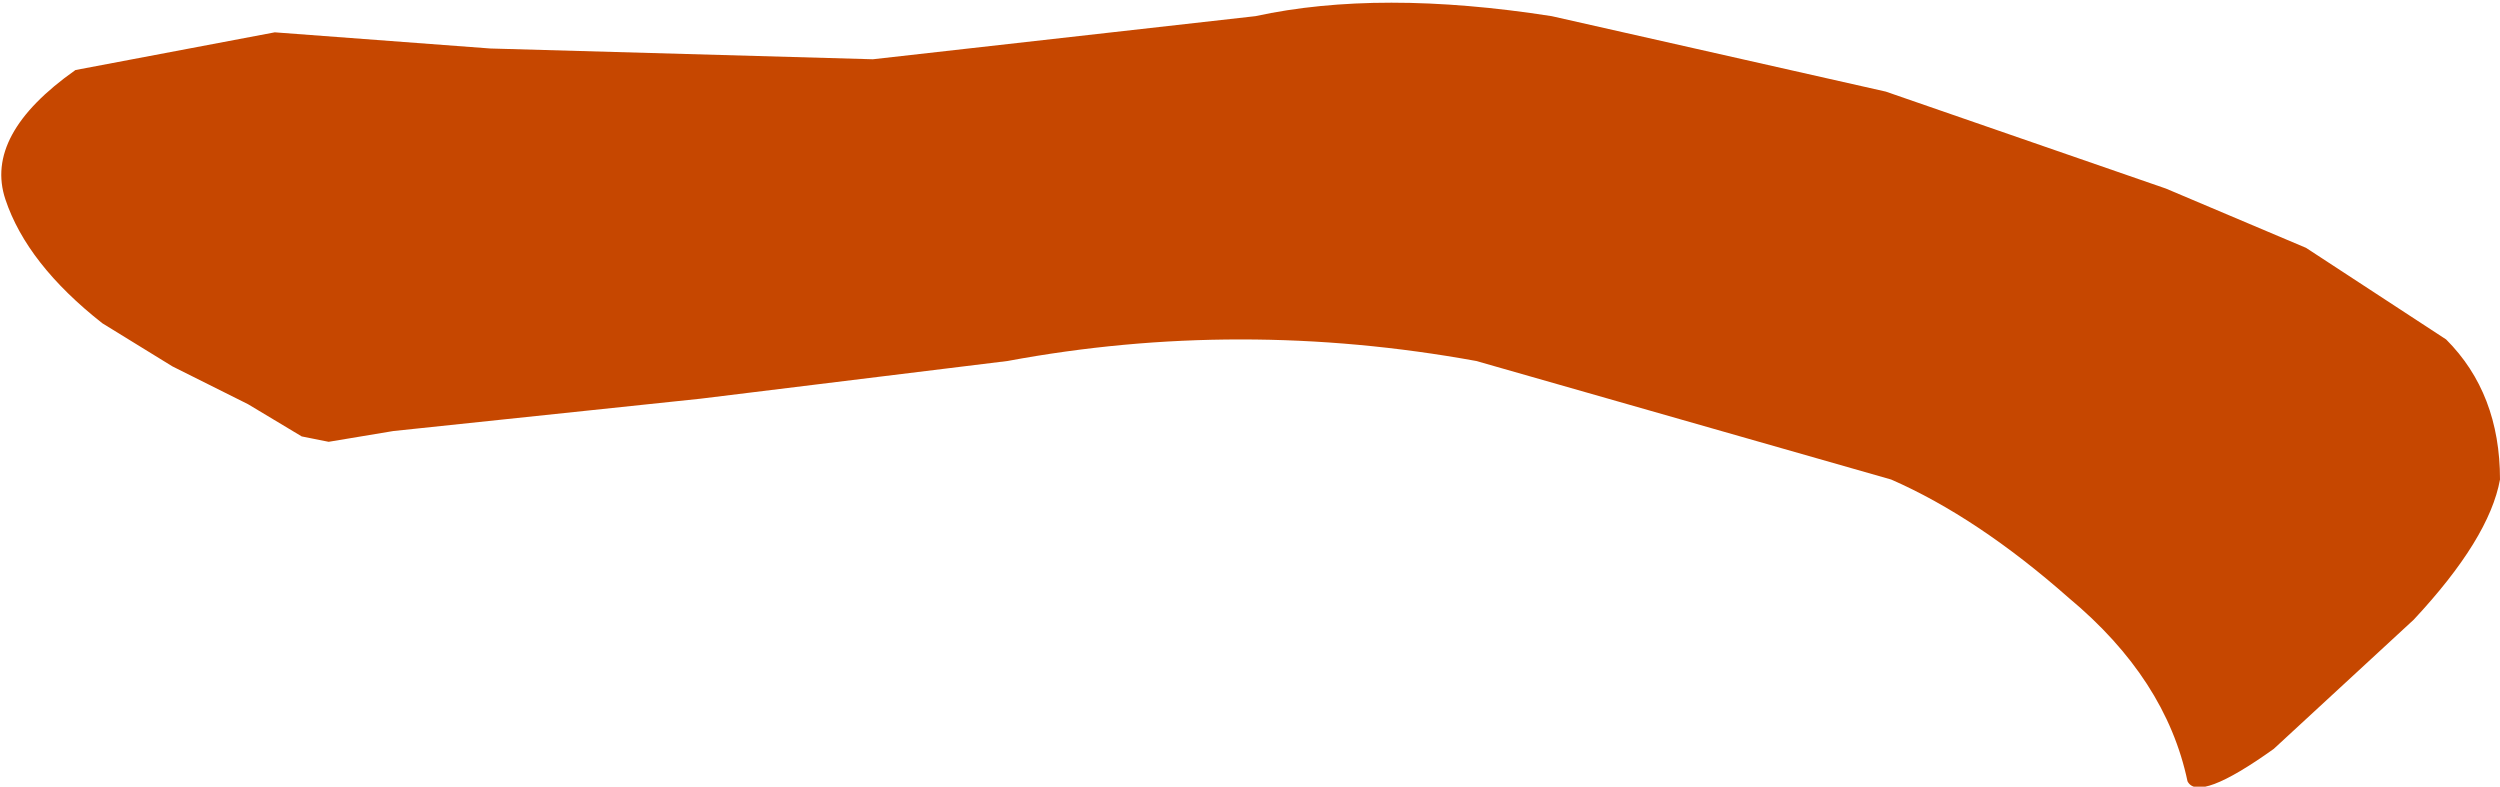
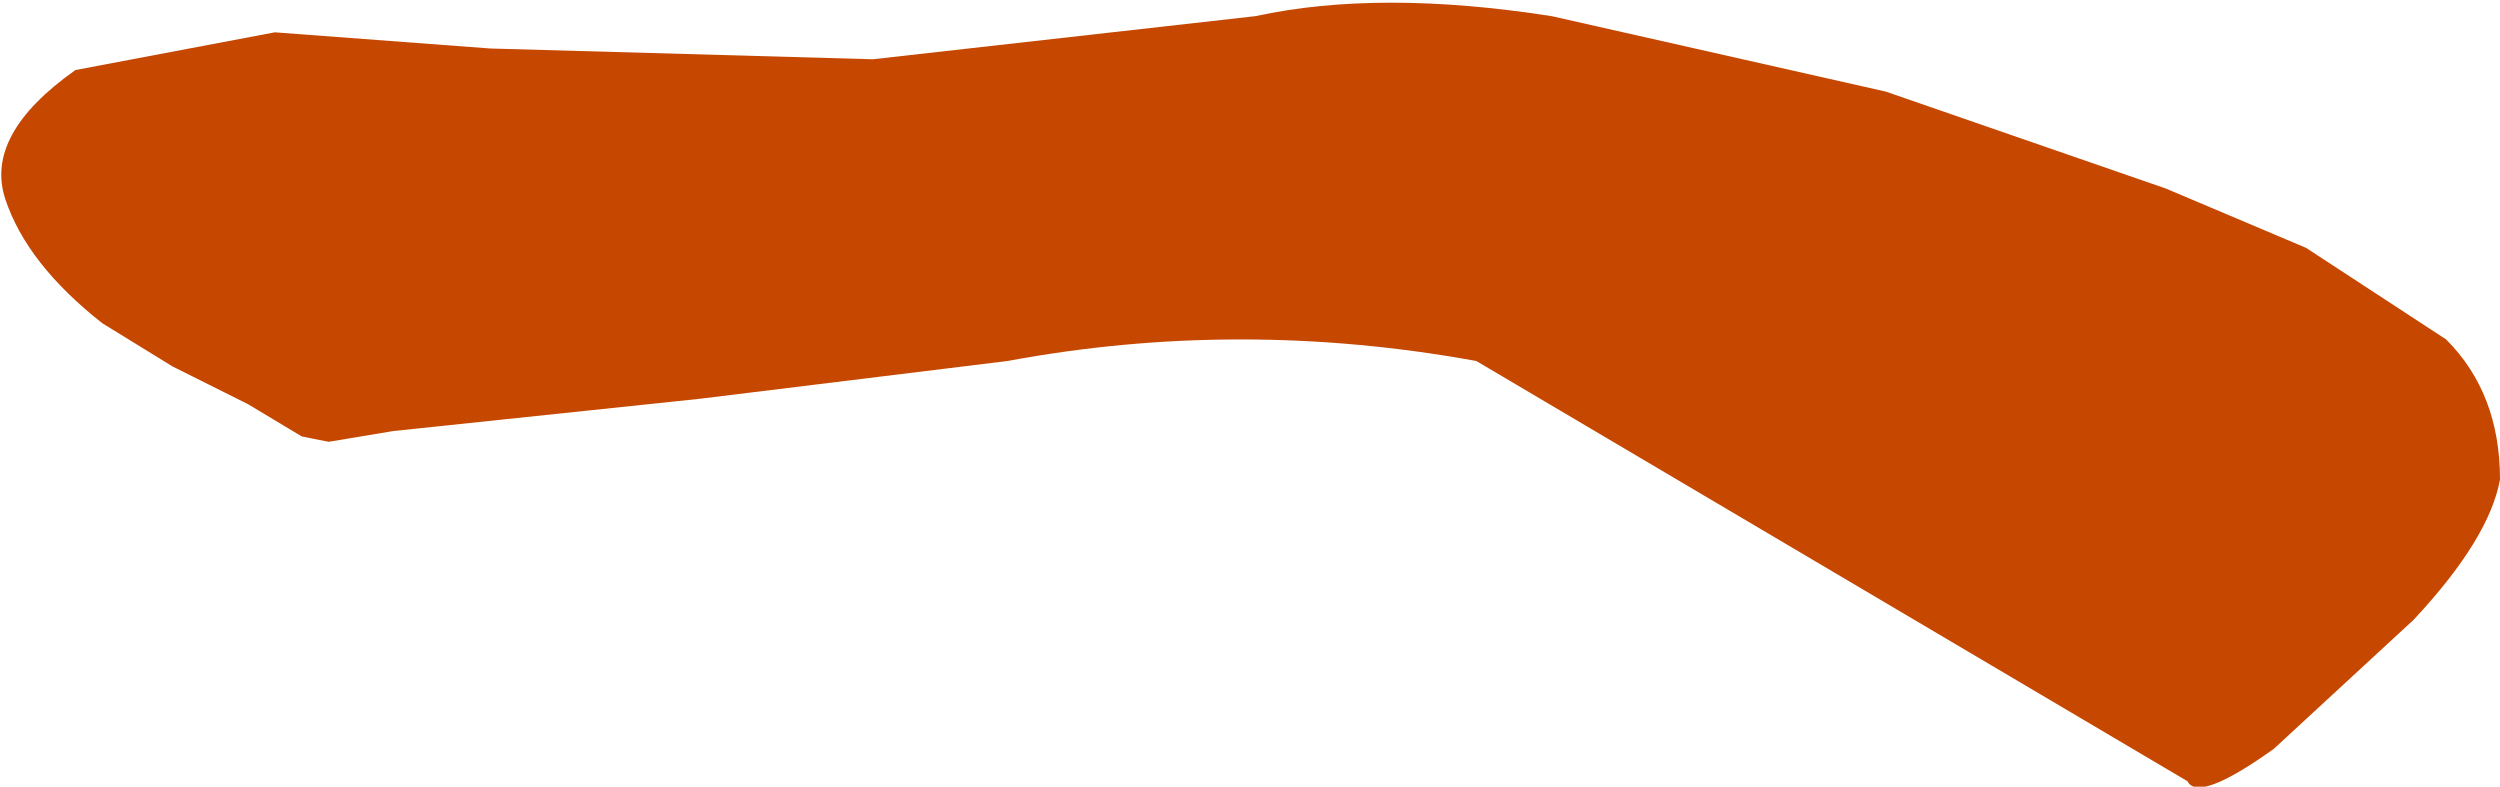
<svg xmlns="http://www.w3.org/2000/svg" height="7.3px" width="23.2px">
  <g transform="matrix(1.0, 0.0, 0.0, 1.0, 0.05, 0.15)">
-     <path d="M20.25 7.1 Q20.05 6.15 19.15 5.4 18.3 4.65 17.5 4.3 L13.65 3.2 Q11.45 2.8 9.3 3.2 L6.45 3.55 3.6 3.85 3.0 3.95 2.75 3.9 2.25 3.6 1.55 3.25 0.9 2.85 Q0.2 2.3 0.0 1.7 -0.2 1.1 0.65 0.5 L2.5 0.15 4.5 0.3 8.05 0.4 11.6 0.0 Q12.75 -0.25 14.35 0.0 L17.45 0.7 20.05 1.6 21.35 2.15 22.65 3.0 Q23.15 3.5 23.15 4.3 23.05 4.85 22.35 5.6 L21.05 6.8 Q20.35 7.3 20.25 7.1" fill="#c64700" fill-rule="evenodd" stroke="none" />
+     <path d="M20.25 7.1 L13.65 3.2 Q11.45 2.8 9.3 3.2 L6.45 3.55 3.6 3.85 3.0 3.95 2.75 3.9 2.25 3.6 1.55 3.25 0.9 2.85 Q0.2 2.3 0.0 1.7 -0.2 1.1 0.65 0.5 L2.5 0.15 4.5 0.3 8.05 0.4 11.6 0.0 Q12.75 -0.25 14.35 0.0 L17.45 0.7 20.05 1.6 21.35 2.15 22.65 3.0 Q23.15 3.5 23.15 4.3 23.05 4.85 22.35 5.6 L21.05 6.8 Q20.35 7.3 20.25 7.1" fill="#c64700" fill-rule="evenodd" stroke="none" />
  </g>
</svg>